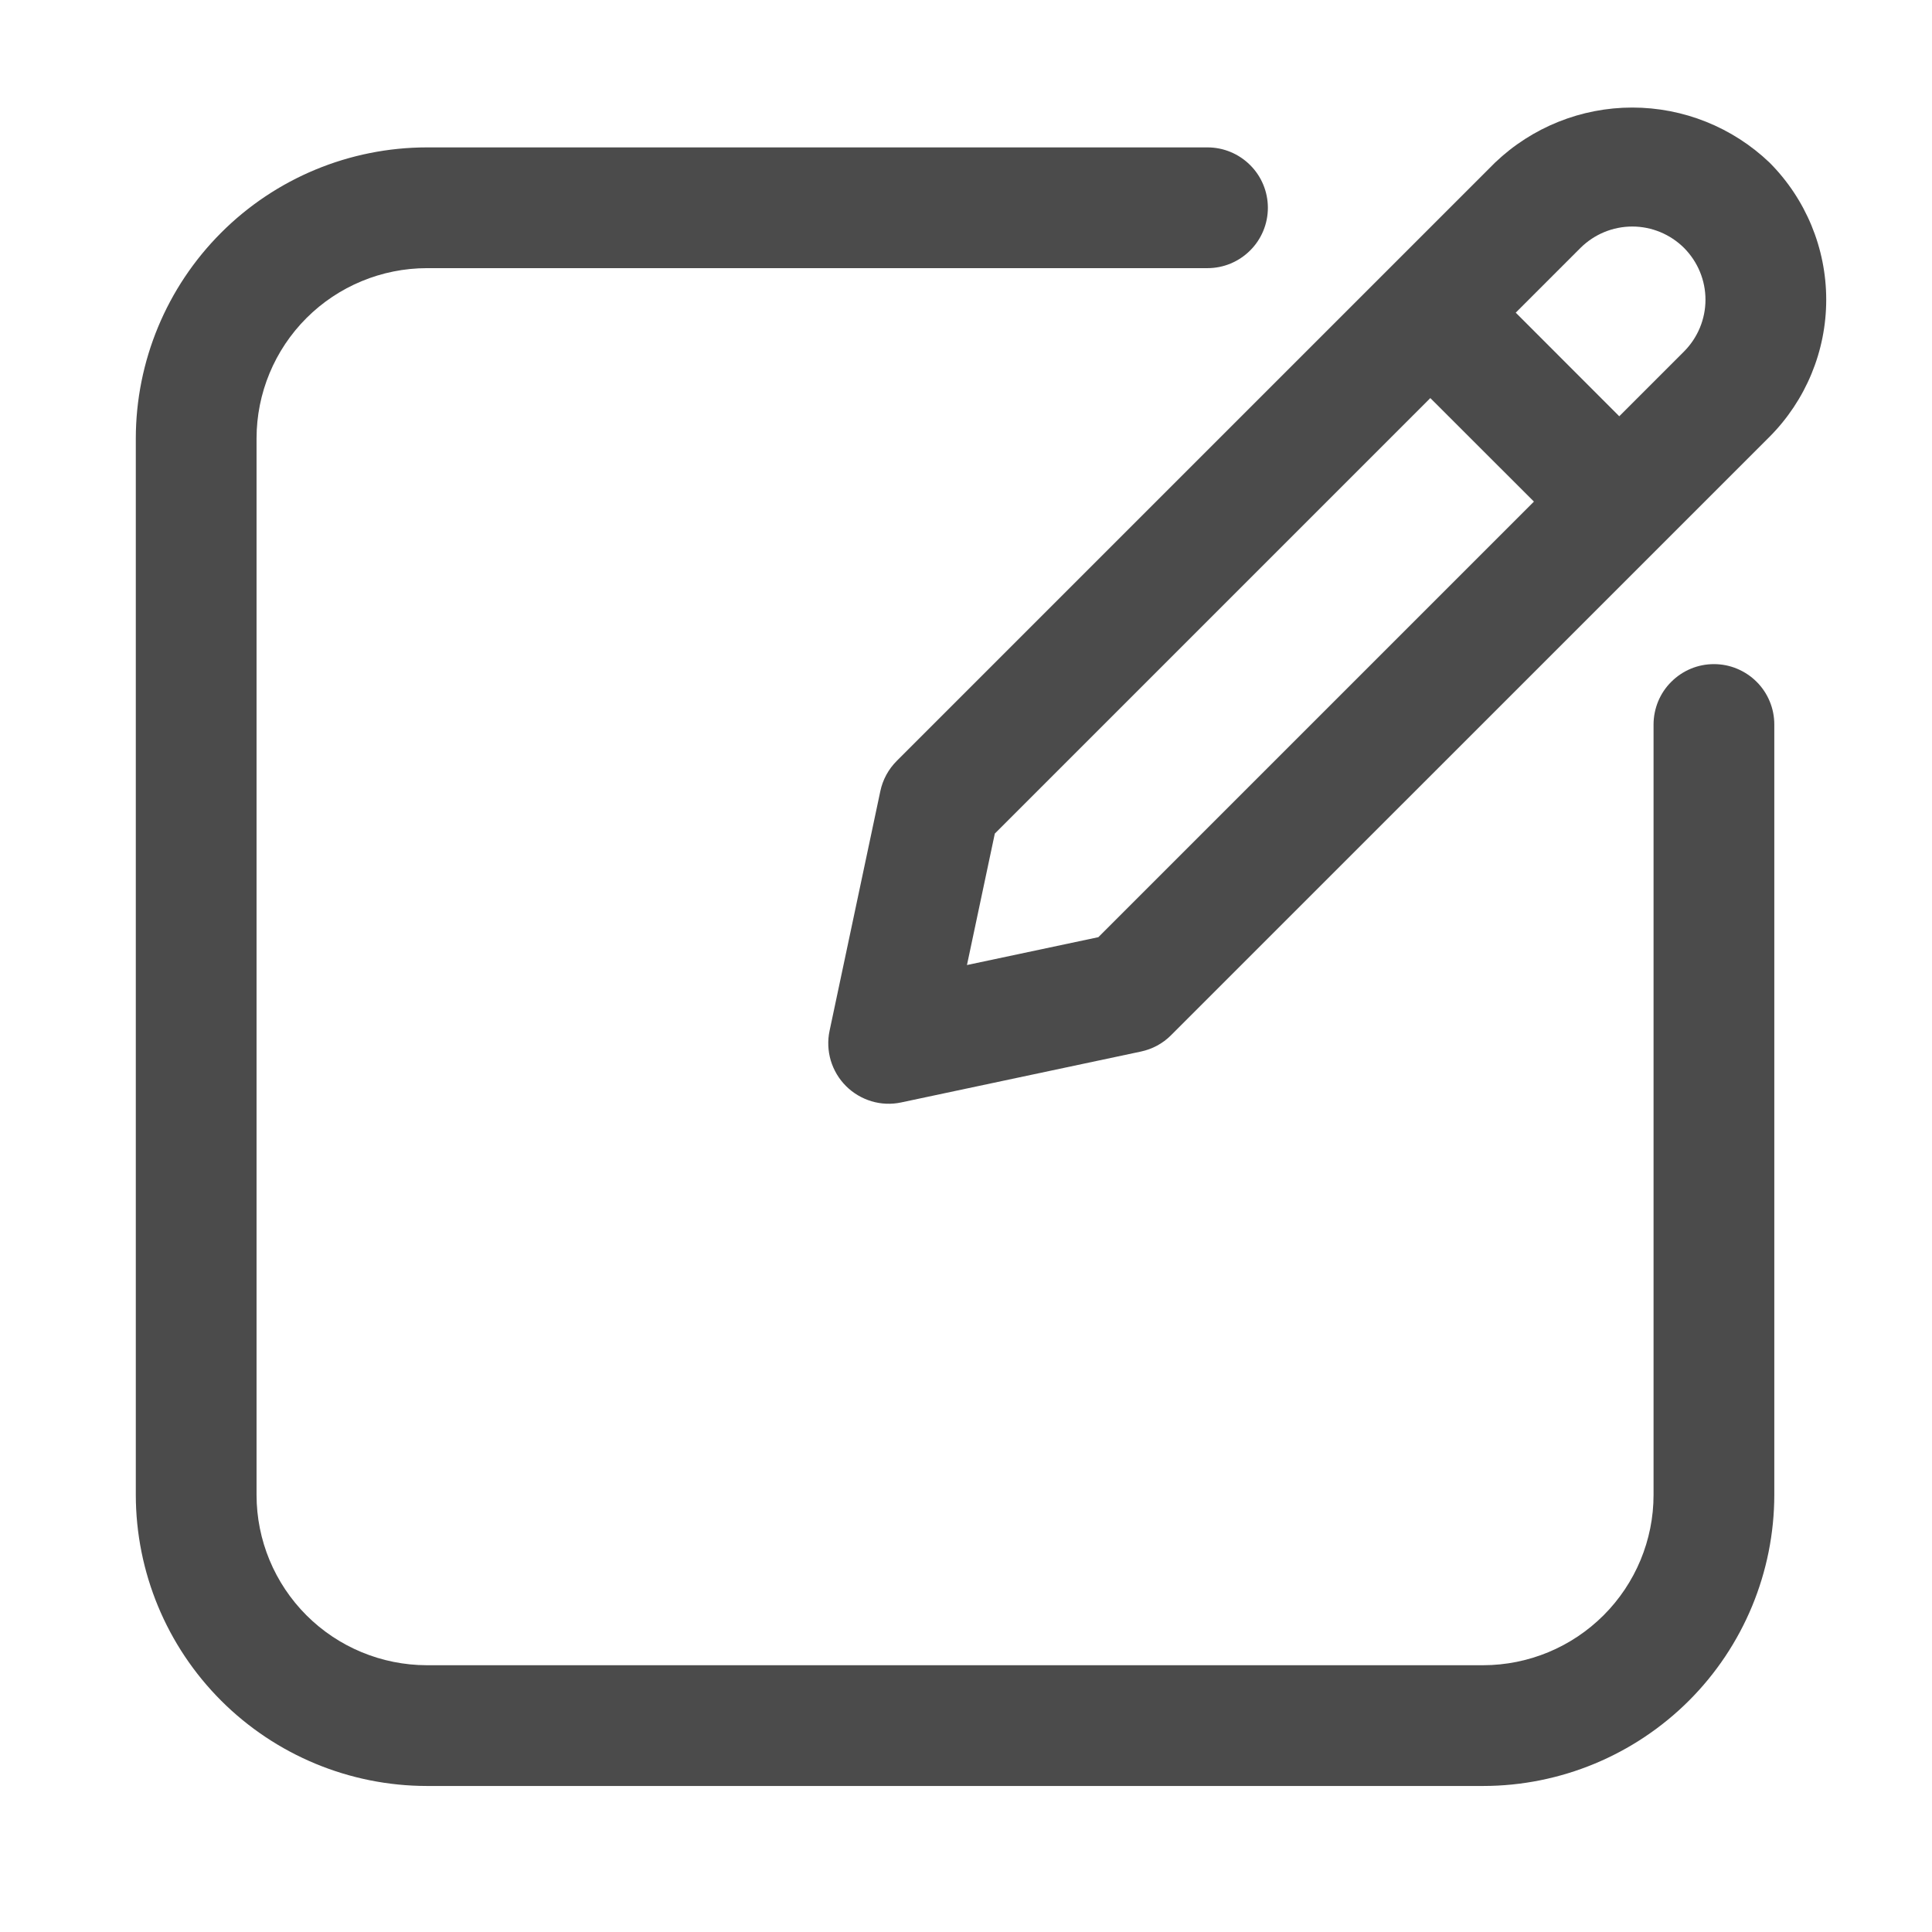
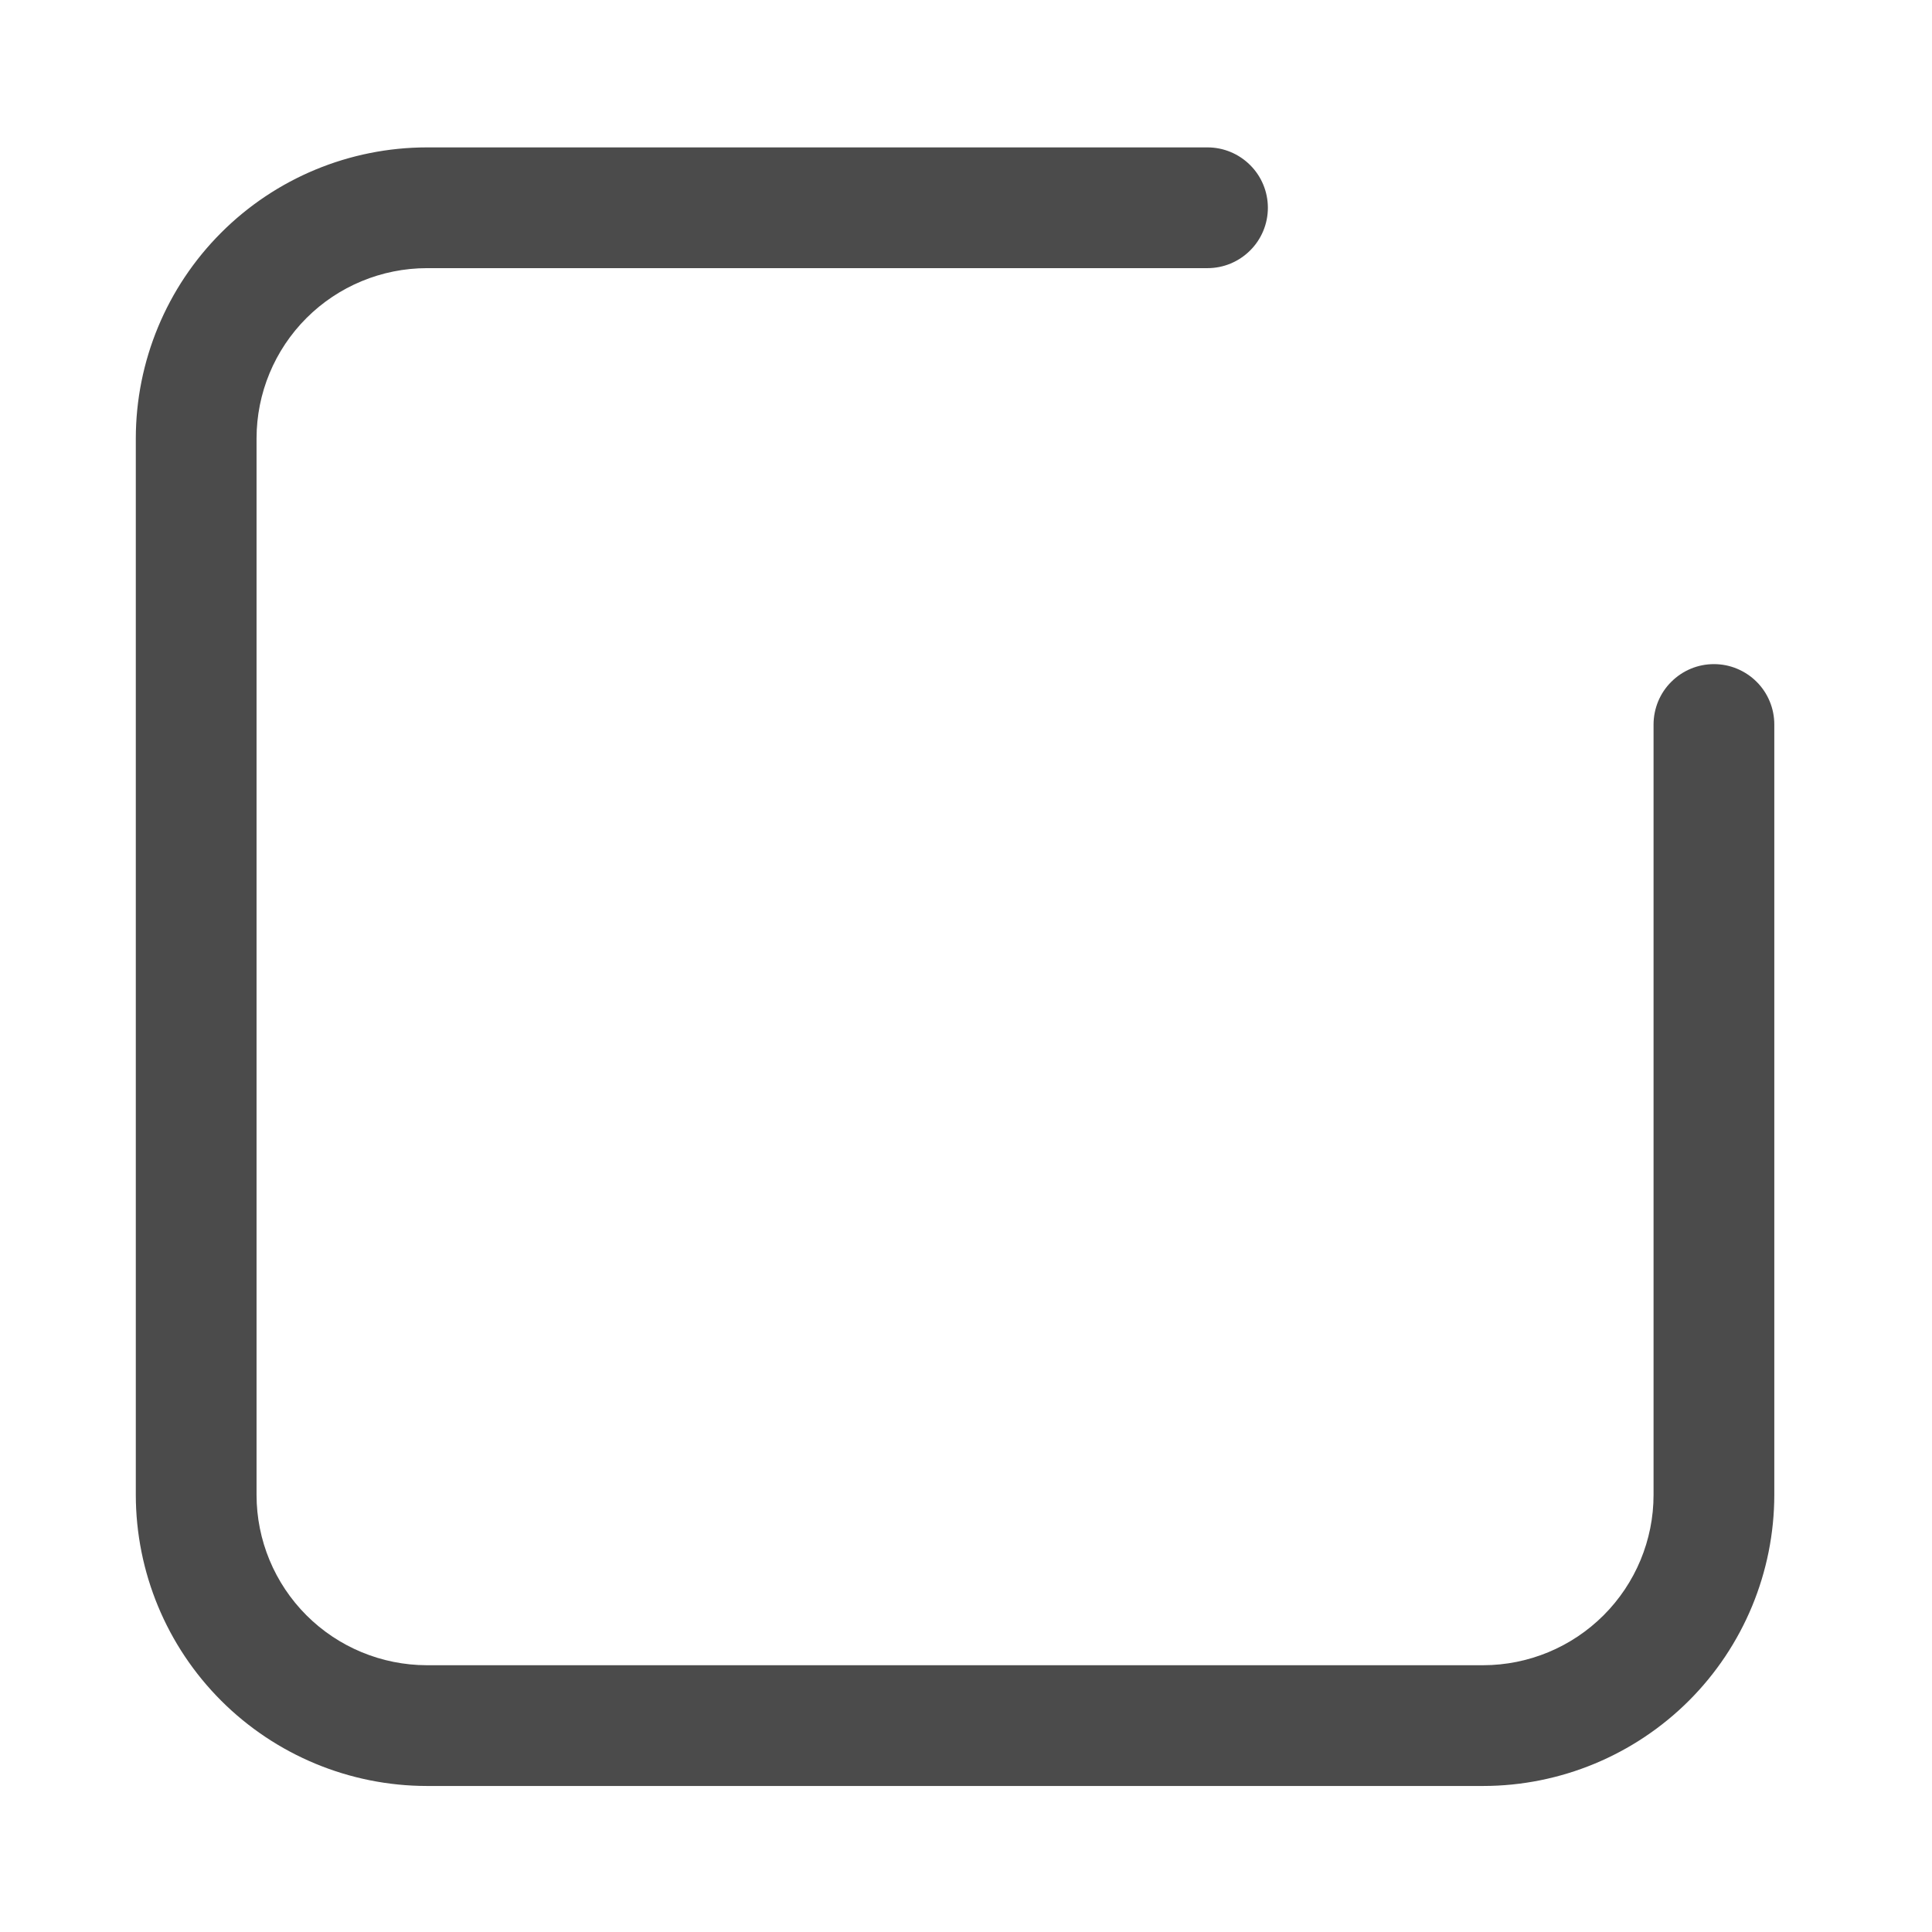
<svg xmlns="http://www.w3.org/2000/svg" width="24" height="24" viewBox="0 0 24 24" fill="none">
  <path d="M21.291 8.25C21.193 8.25 21.095 8.269 21.004 8.307C20.913 8.345 20.831 8.4 20.761 8.47C20.691 8.539 20.636 8.622 20.598 8.713C20.561 8.804 20.541 8.901 20.541 9V18.571C20.541 19.131 20.317 19.669 19.921 20.065C19.524 20.462 18.987 20.685 18.426 20.686H5.302C4.741 20.685 4.203 20.462 3.807 20.066C3.41 19.669 3.187 19.131 3.187 18.571V5.446C3.187 4.886 3.41 4.348 3.807 3.951C4.203 3.555 4.741 3.332 5.302 3.331H15C15.199 3.331 15.389 3.252 15.53 3.111C15.671 2.971 15.75 2.78 15.75 2.581C15.75 2.382 15.671 2.191 15.53 2.051C15.389 1.91 15.199 1.831 15 1.831H5.302C4.343 1.832 3.424 2.213 2.747 2.891C2.069 3.569 1.688 4.488 1.687 5.446V18.57C1.688 19.529 2.069 20.448 2.747 21.126C3.424 21.803 4.343 22.185 5.302 22.186H18.426C19.384 22.185 20.303 21.803 20.981 21.126C21.659 20.448 22.04 19.529 22.041 18.57V9C22.041 8.901 22.022 8.804 21.984 8.713C21.947 8.622 21.891 8.539 21.822 8.47C21.752 8.4 21.669 8.345 21.578 8.307C21.487 8.269 21.39 8.25 21.291 8.25Z" fill="#4B4B4B" />
-   <path d="M10.936 9.827L10.305 12.806C10.279 12.928 10.285 13.055 10.32 13.174C10.356 13.294 10.421 13.403 10.509 13.491C10.597 13.579 10.706 13.644 10.826 13.68C10.945 13.716 11.072 13.721 11.194 13.695L14.172 13.063C14.314 13.033 14.445 12.963 14.547 12.86L21.981 5.427C22.432 4.974 22.686 4.362 22.686 3.723C22.686 3.084 22.432 2.471 21.981 2.019C21.522 1.581 20.912 1.336 20.277 1.336C19.642 1.336 19.032 1.581 18.573 2.019L11.14 9.452C11.037 9.555 10.966 9.685 10.936 9.827ZM20.92 3.08C21.09 3.251 21.186 3.482 21.186 3.723C21.186 3.964 21.09 4.195 20.92 4.366L20.115 5.171L18.829 3.884L19.633 3.08C19.804 2.91 20.035 2.814 20.277 2.814C20.518 2.814 20.749 2.91 20.92 3.08ZM12.358 10.355L17.768 4.945L19.055 6.231L13.644 11.642L12.012 11.988L12.358 10.355Z" fill="#4B4B4B" />
</svg>